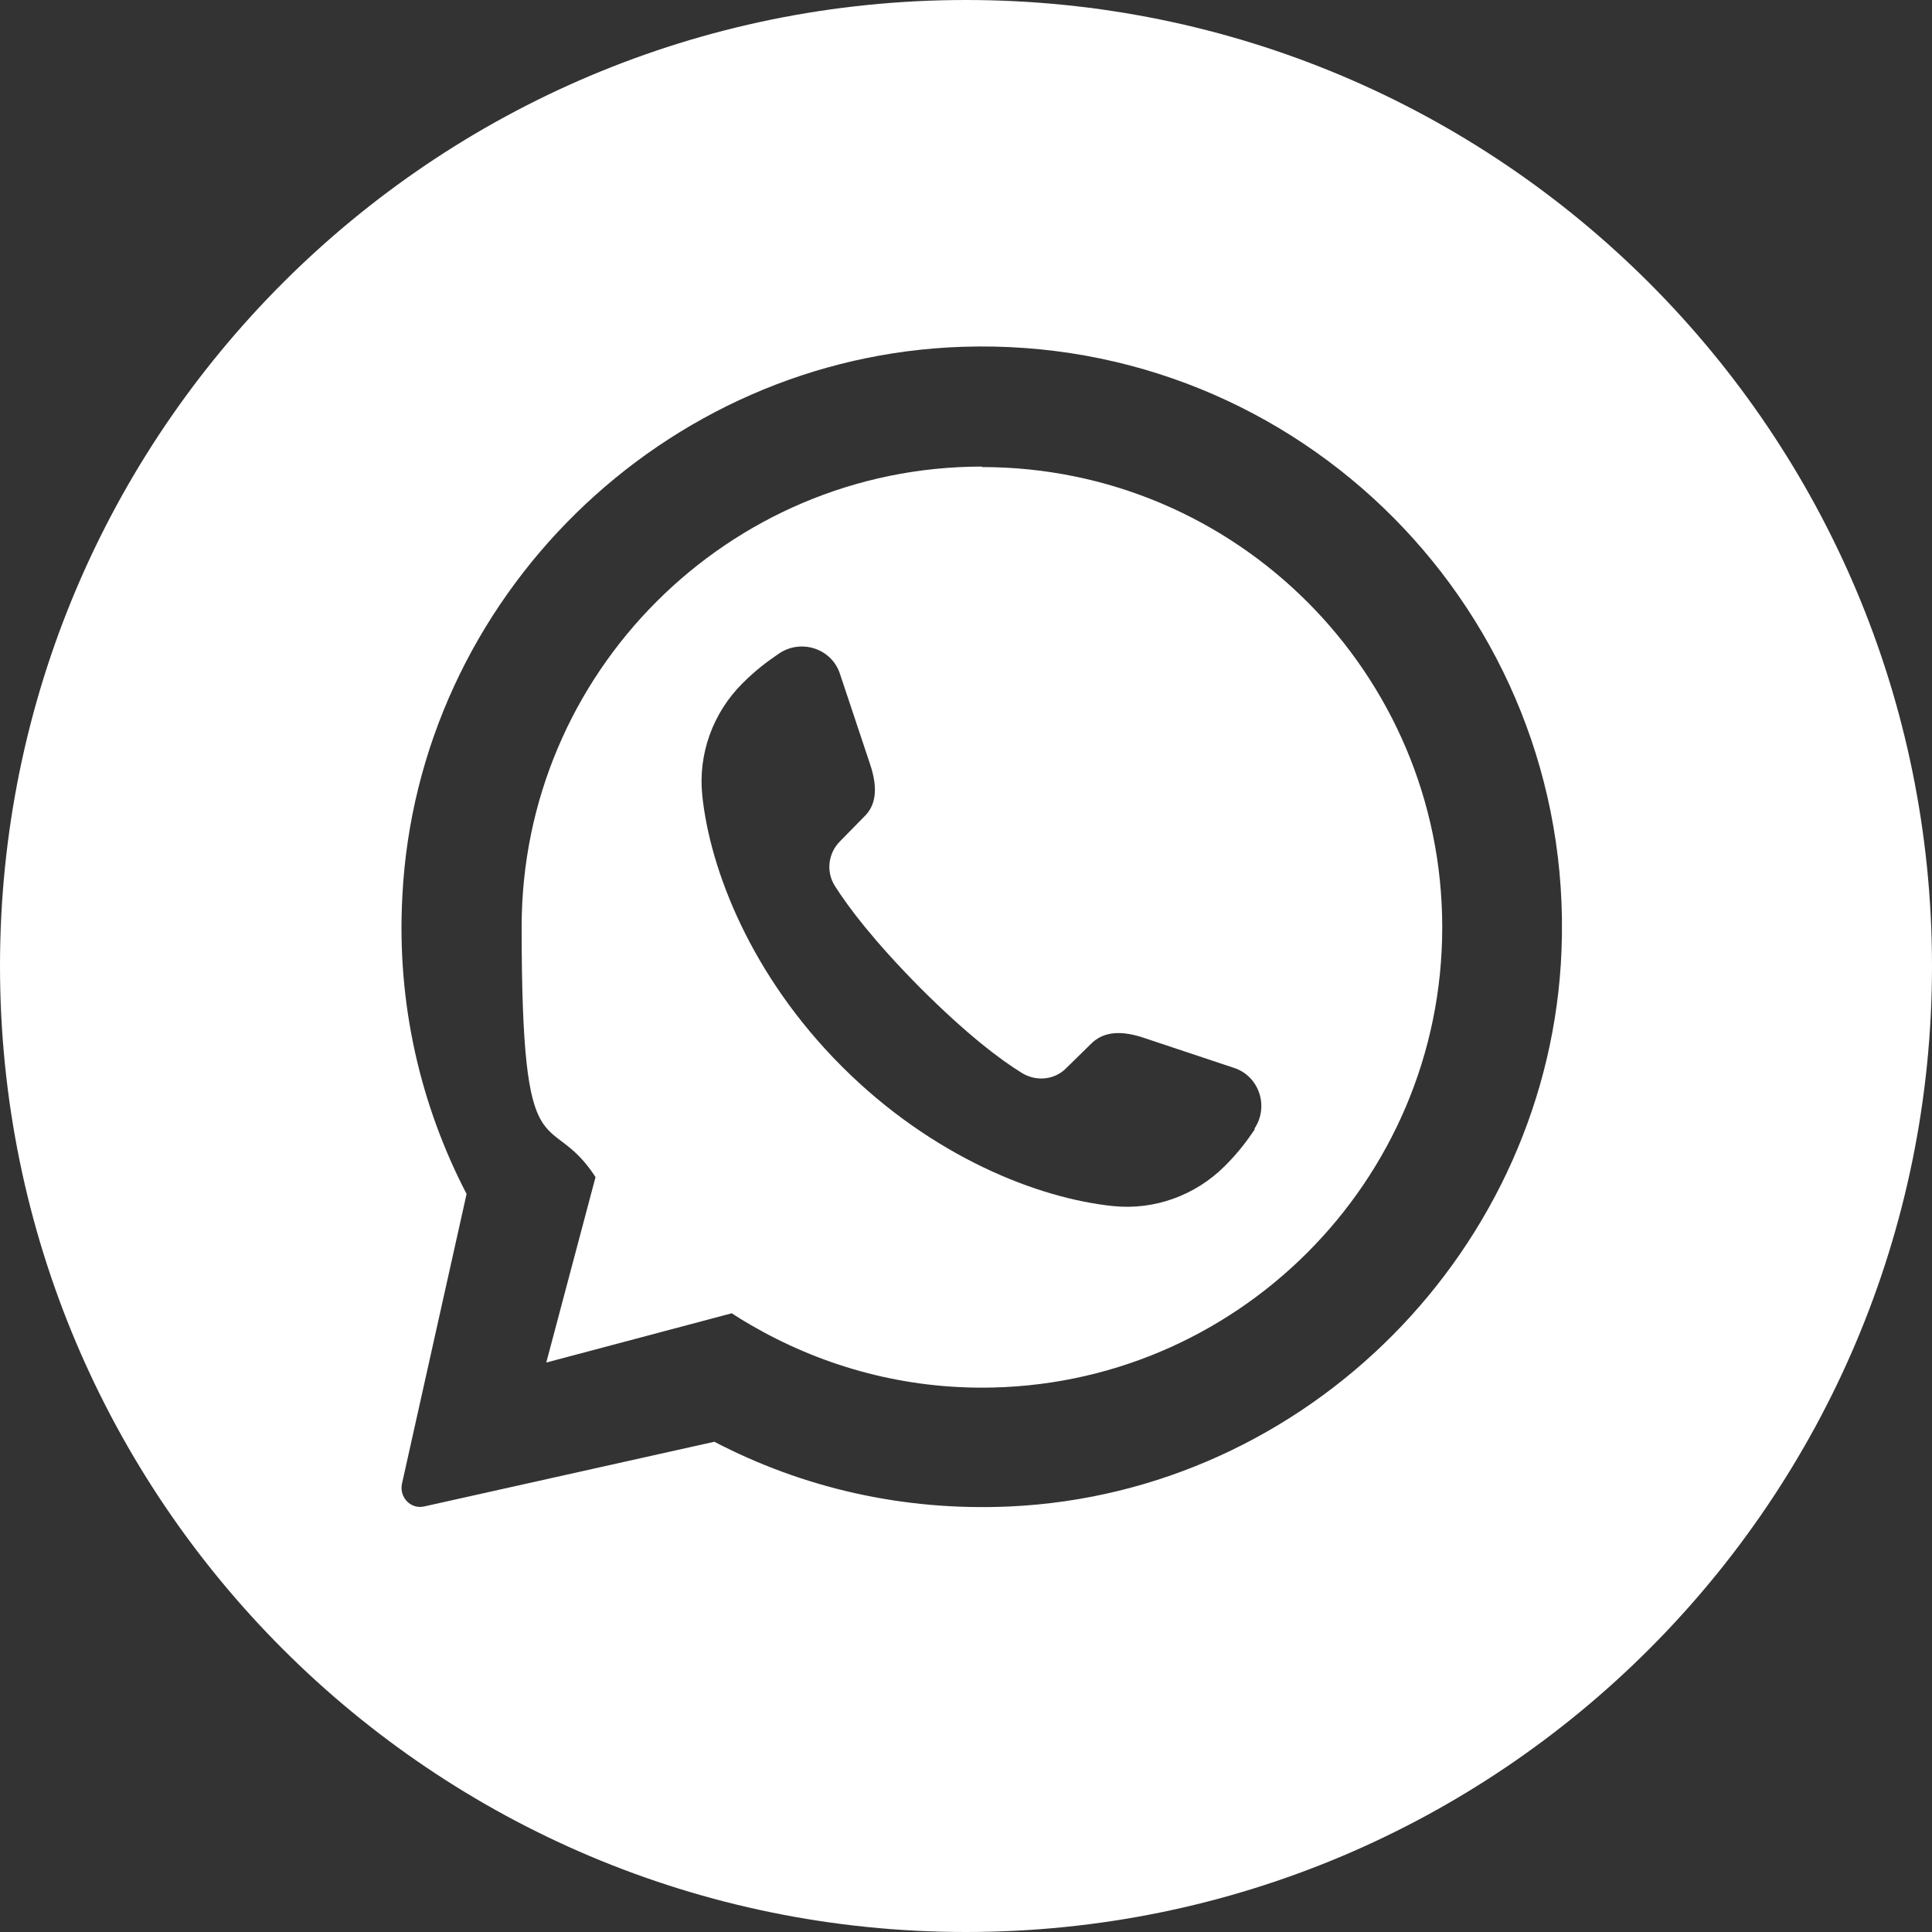
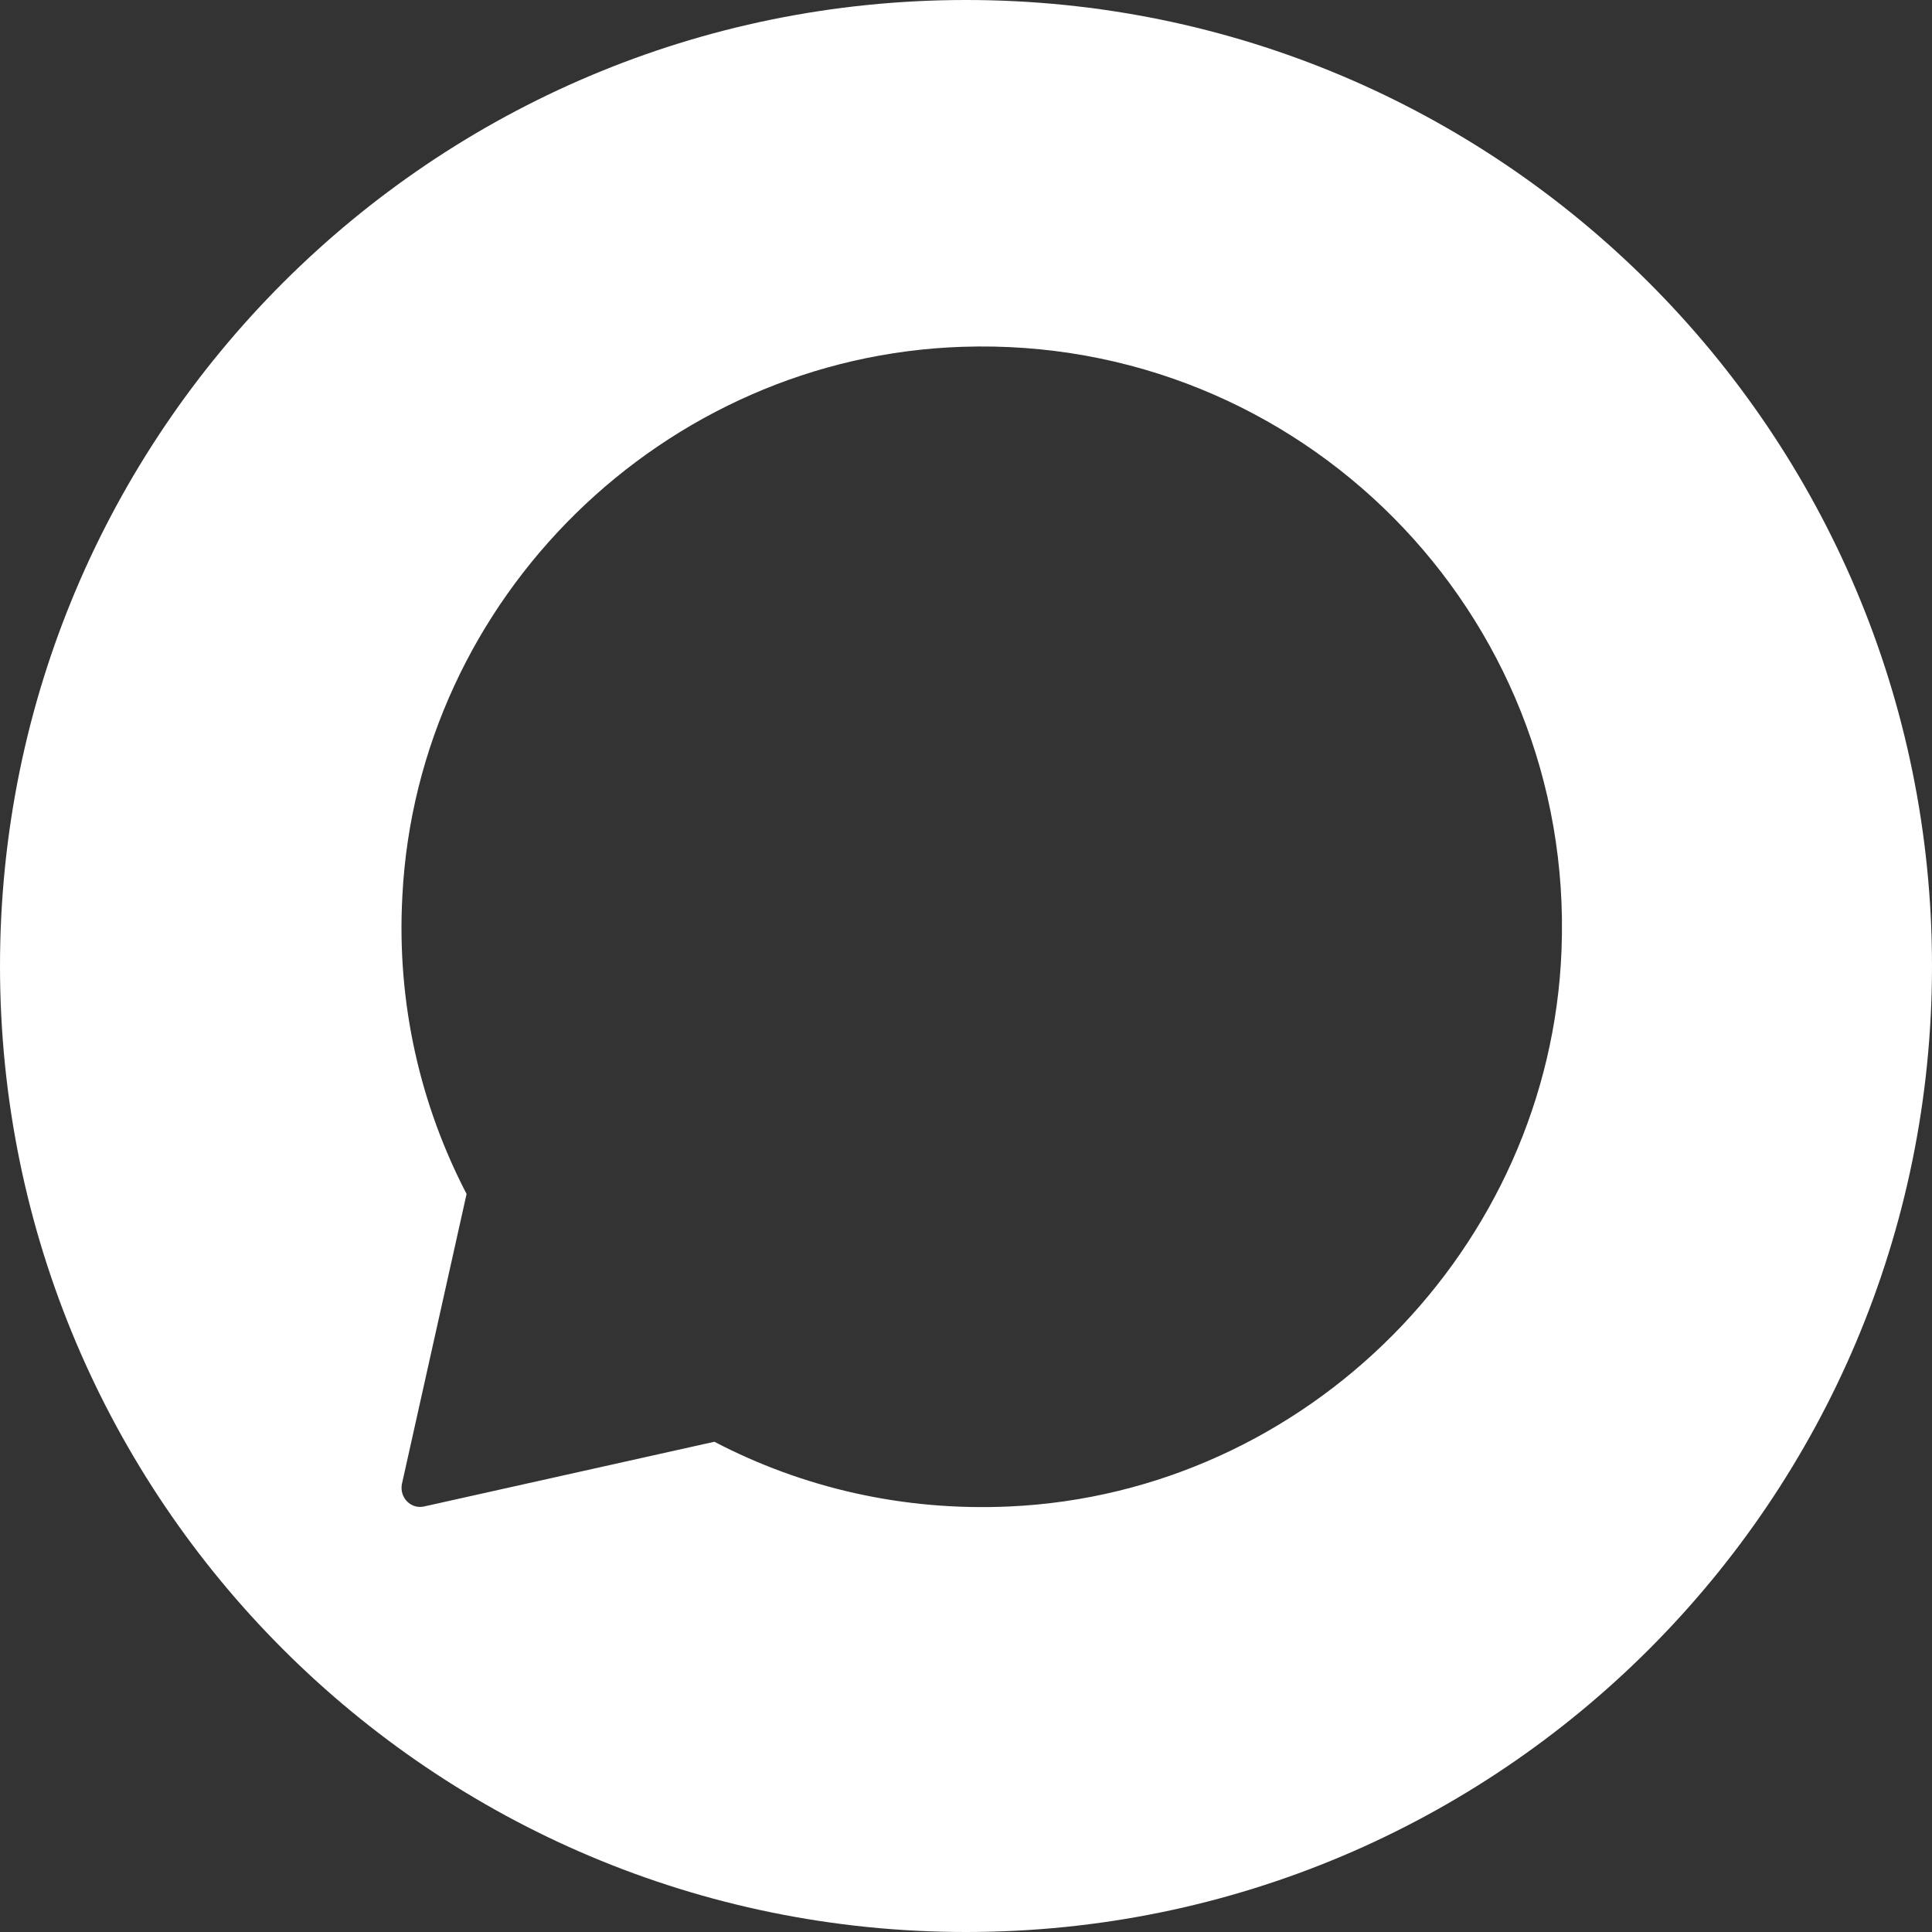
<svg xmlns="http://www.w3.org/2000/svg" id="objects" version="1.1" viewBox="0 0 400 400">
  <rect x="0" y="0" width="400" height="400" fill="#333333" stroke="none" />
  <defs>
    <style>
      .st0 {
        fill: #fff;
      }
    </style>
  </defs>
  <path class="st0" d="M200,0h0C89.5,0,0,89.5,0,200h0c0,110.5,89.5,200,200,200h0c110.5,0,200-89.5,200-200h0C400,89.5,310.5,0,200,0ZM323.3,196.7c-2.4,61.7-52.6,112.4-114.3,115.2-22.1,1-42.9-3.9-61.1-13.4h0l-60.1,13.4c-2.7.6-5.1-1.8-4.6-4.6l13.4-60.1c-9.5-18.3-14.5-39.3-13.3-61.6,3.1-61.8,54.1-111.8,116-113.8,69.8-2.3,126.7,55,124,124.8Z" />
-   <path class="st0" d="M203.3,96.6c-52.5,0-95.3,42.7-95.3,95.3s5.6,36.9,15.3,51.8l-10.2,38.4,38.4-10.2c1.2.8,2.5,1.6,3.9,2.4,14.1,8.2,30.4,13,47.9,13,52.5,0,95.3-42.7,95.3-95.3s-42.7-95.3-95.3-95.3ZM259.8,233.8c-1.7,2.5-3.4,4.8-6.2,7.6-6.1,6.1-14.6,9.2-23.2,8.3-15.4-1.6-37.3-10.1-56.1-28.9-18.8-18.8-27.3-40.7-28.9-56.1-.9-8.6,2.2-17.1,8.3-23.2,2.8-2.8,5.1-4.5,7.6-6.2,4.6-3.1,10.9-1,12.6,4.2l6.3,18.9c1.7,5.2,1,8.5-1.3,10.7l-5,5.1c-2.5,2.5-2.9,6.4-1,9.3,2.8,4.4,8,11.3,17.6,21,9.6,9.6,16.6,14.9,21,17.6,3,1.9,6.9,1.5,9.3-1l5.1-5c2.2-2.2,5.5-3,10.7-1.3l18.9,6.3c5.2,1.7,7.3,8,4.2,12.6Z" />
</svg>